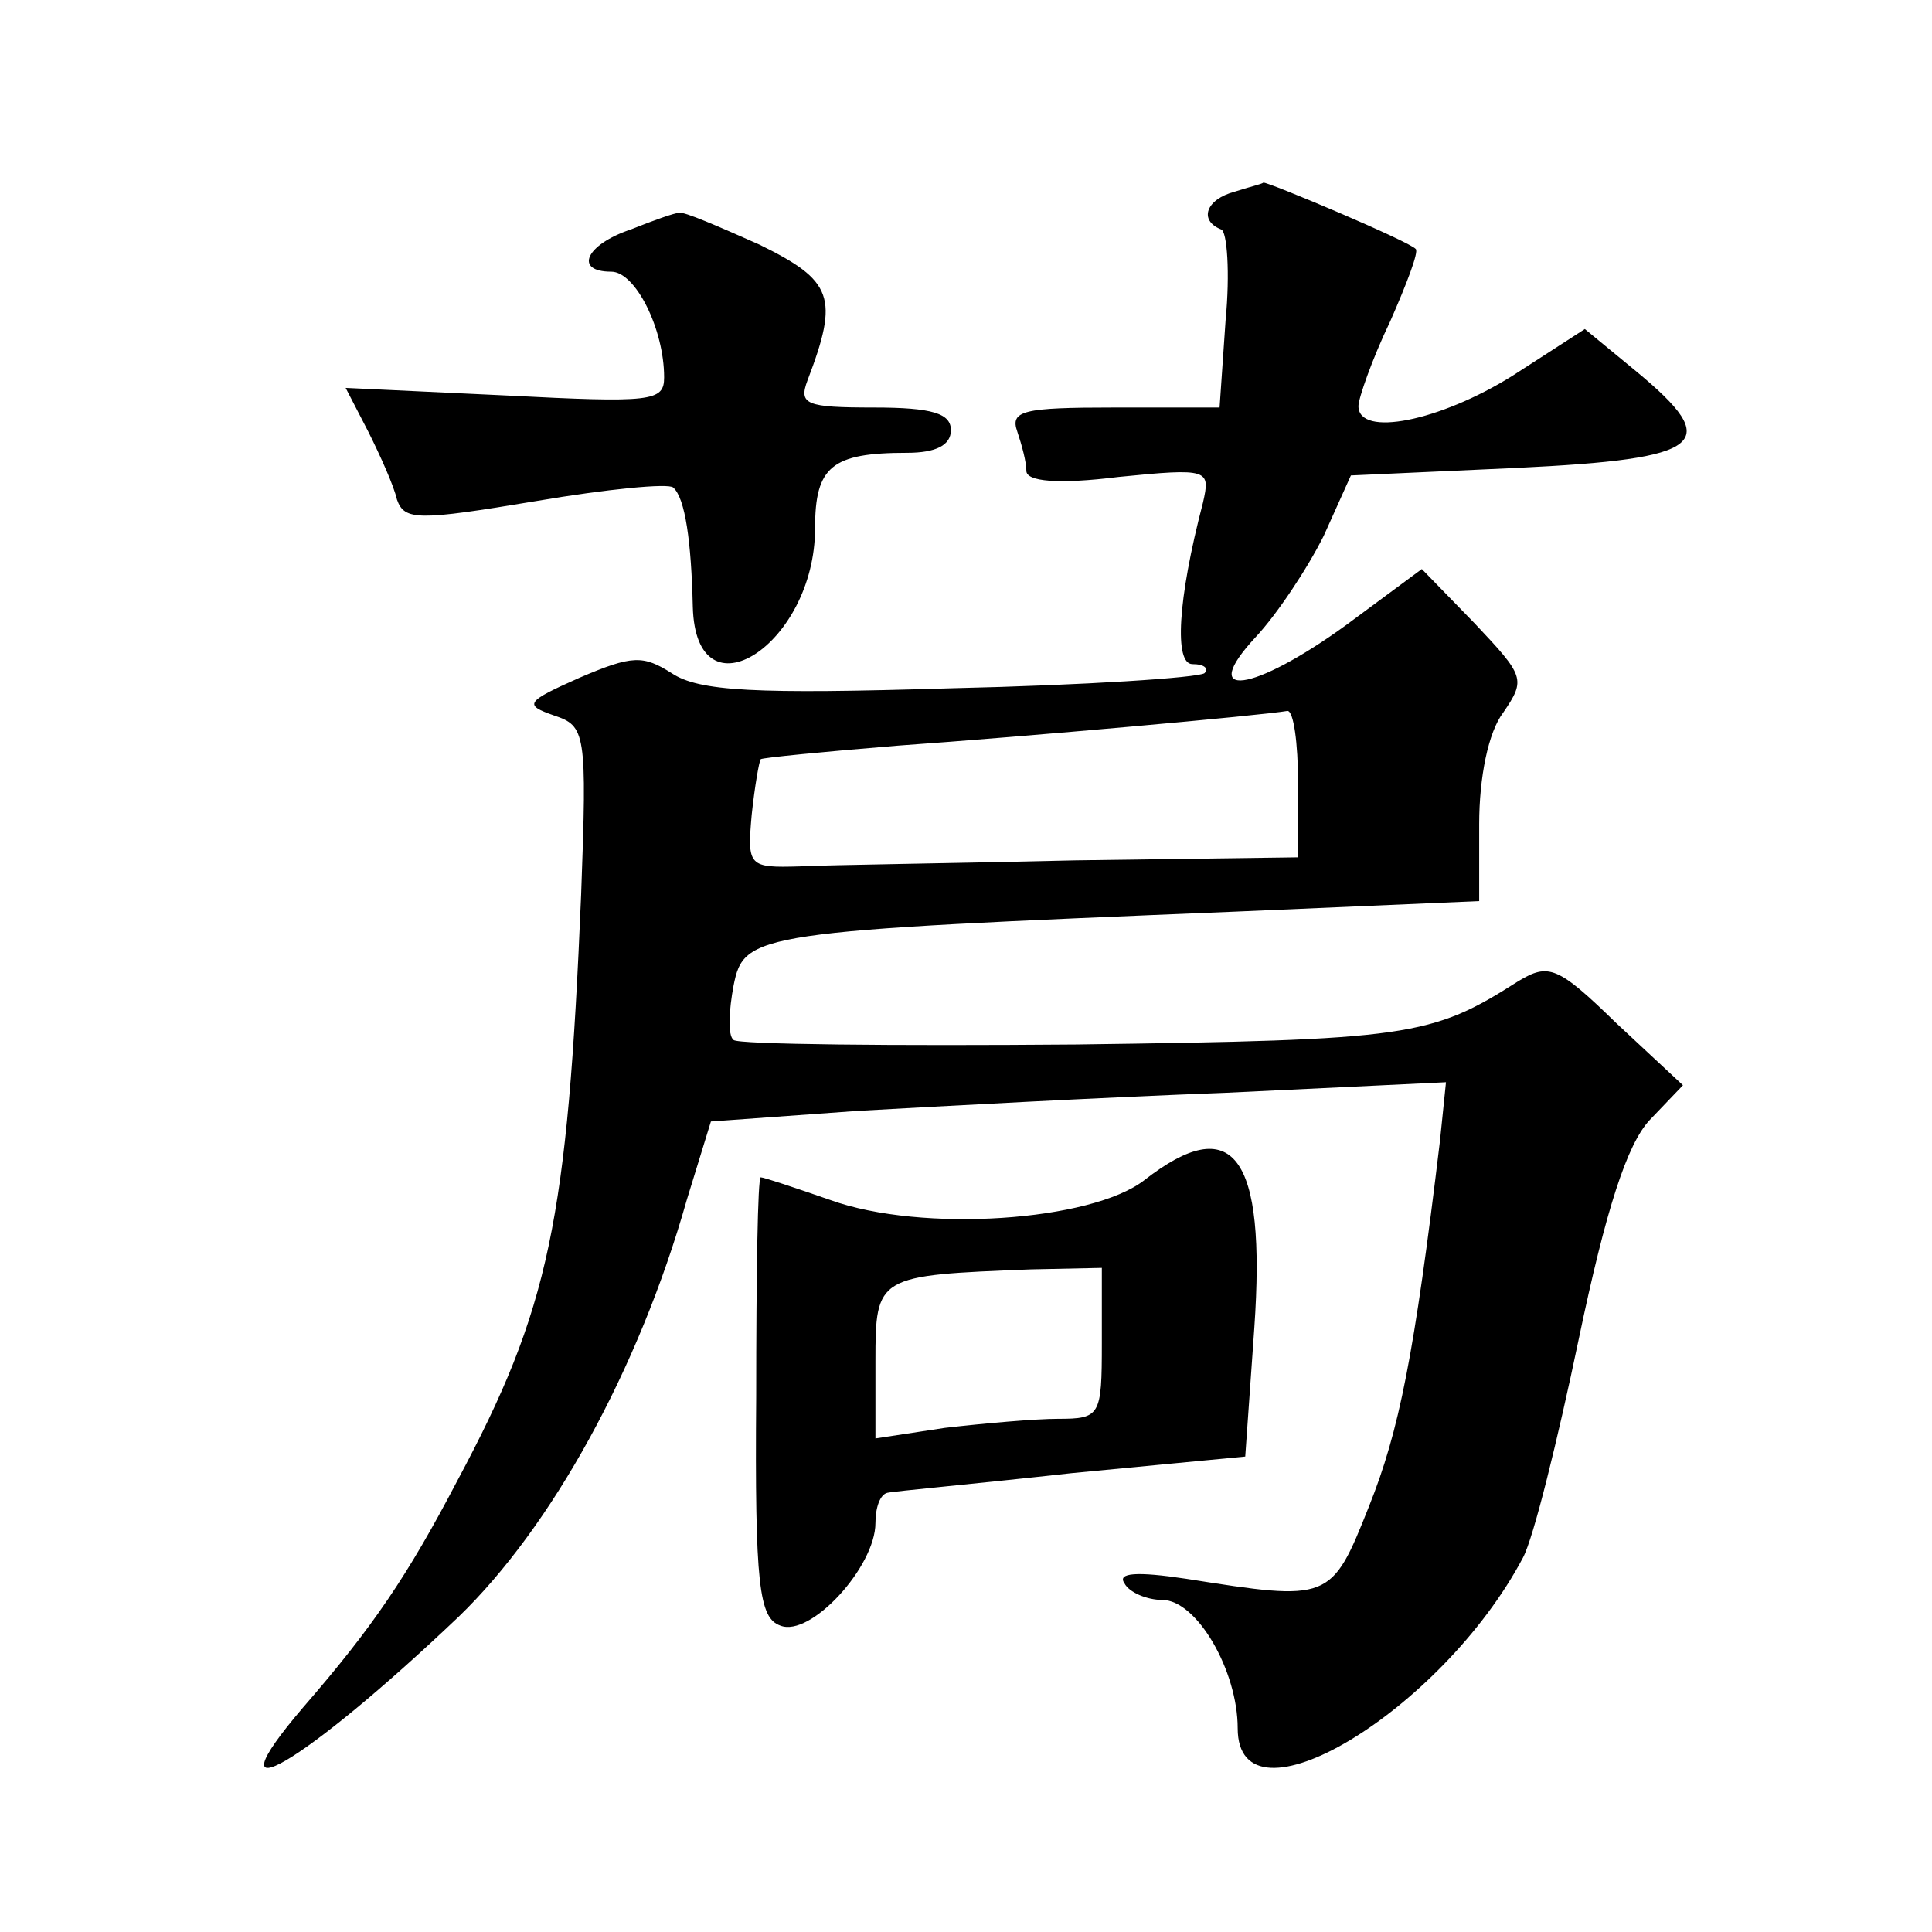
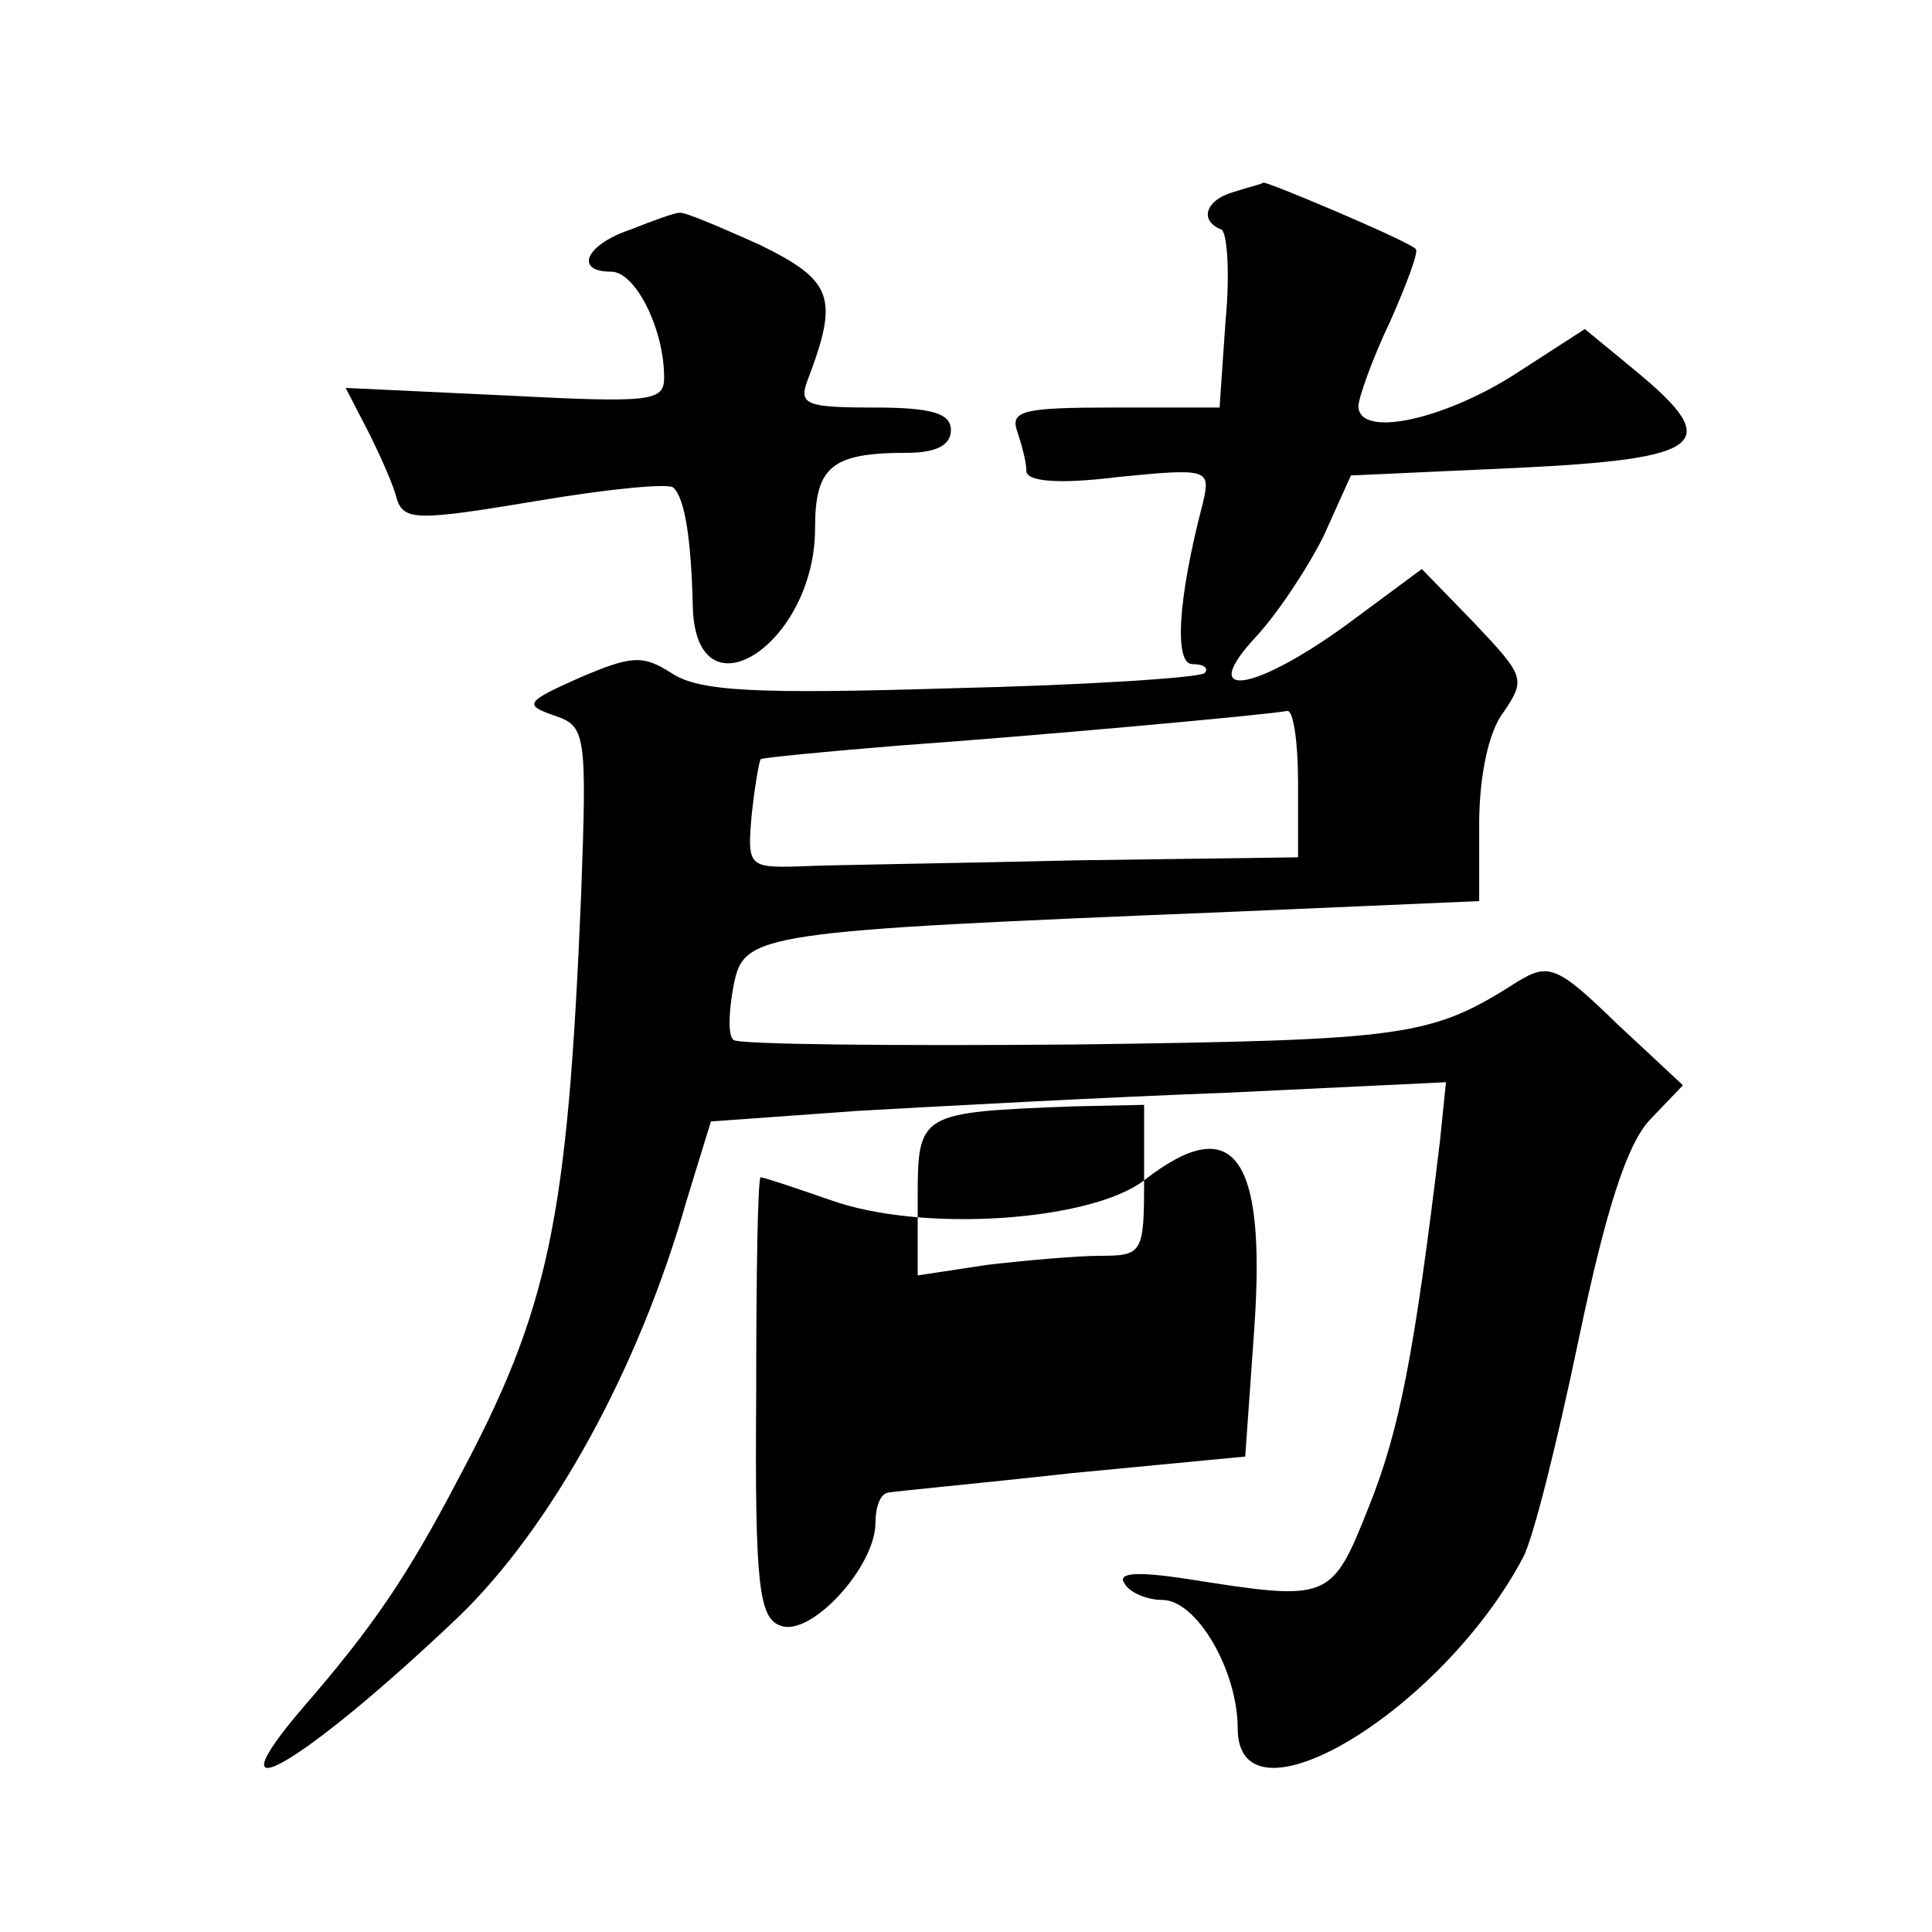
<svg xmlns="http://www.w3.org/2000/svg" version="1.0" width="128pt" height="128pt" viewBox="0 0 128 128" preserveAspectRatio="xMidYMid meet">
  <g transform="translate(0,128) scale(0.1,-0.1)" fill="#0" stroke="none">
-     <path d="M818 1153 c-19 -5 -24 -19 -9 -25 4 -1 6 -29 3 -60 l-4 -58 -70 0 c-60 0 -69 -2 -64 -16 3 -9 6 -20 6 -26 0 -7 21 -9 61 -4 60 6 61 5 56 -17 -17 -65 -19 -107 -7 -107 8 0 11 -3 8 -6 -4 -3 -79 -8 -168 -10 -130 -4 -167 -2 -185 10 -19 12 -26 12 -61 -3 -36 -16 -37 -18 -17 -25 21 -7 22 -11 18 -119 -9 -216 -21 -274 -82 -388 -33 -63 -56 -97 -102 -150 -65 -76 0 -38 103 60 61 59 119 163 151 276 l16 52 97 7 c53 3 163 9 244 12 l146 7 -4 -39 c-17 -142 -27 -192 -47 -242 -25 -63 -26 -63 -121 -48 -33 5 -46 4 -41 -3 3 -6 15 -11 25 -11 23 0 50 -47 50 -85 0 -70 135 11 189 113 7 13 23 78 37 145 18 86 32 129 47 145 l22 23 -44 41 c-39 38 -45 40 -65 28 -58 -37 -72 -39 -293 -42 -122 -1 -224 0 -227 3 -4 3 -3 20 0 36 7 35 14 36 332 49 l162 7 0 51 c0 31 6 61 16 74 15 22 14 24 -19 59 l-35 36 -50 -37 c-62 -45 -99 -50 -60 -8 14 15 34 45 45 67 l18 40 110 5 c125 6 137 16 79 64 l-34 28 -48 -31 c-48 -30 -102 -41 -102 -20 0 5 9 31 21 56 11 25 19 46 17 48 -4 5 -99 45 -101 44 -1 -1 -10 -3 -19 -6z m42 -392 l0 -49 -147 -2 c-82 -2 -164 -3 -183 -4 -34 -1 -35 0 -32 34 2 19 5 36 6 37 1 1 42 5 91 9 85 6 241 20 258 23 4 0 7 -21 7 -48z M418 1128 c-30 -10 -38 -28 -13 -28 16 0 35 -38 35 -70 0 -16 -8 -17 -105 -12 l-106 5 15 -29 c8 -16 17 -36 19 -45 5 -14 14 -14 92 -1 47 8 88 12 91 9 8 -7 12 -36 13 -79 2 -76 81 -25 81 52 0 41 11 50 61 50 19 0 29 5 29 15 0 11 -12 15 -51 15 -45 0 -50 2 -44 18 21 55 17 66 -32 90 -27 12 -50 22 -53 21 -3 0 -17 -5 -32 -11z M758 498 c-35 -27 -147 -35 -208 -13 -23 8 -44 15 -46 15 -2 0 -3 -65 -3 -145 -1 -126 2 -147 16 -152 20 -8 63 39 63 68 0 10 3 19 8 20 4 1 59 6 122 13 l115 11 6 85 c8 115 -14 144 -73 98z m-28 -108 c0 -48 -1 -50 -29 -50 -15 0 -49 -3 -75 -6 l-46 -7 0 51 c0 57 1 57 103 61 l47 1 0 -50z" />
+     <path d="M818 1153 c-19 -5 -24 -19 -9 -25 4 -1 6 -29 3 -60 l-4 -58 -70 0 c-60 0 -69 -2 -64 -16 3 -9 6 -20 6 -26 0 -7 21 -9 61 -4 60 6 61 5 56 -17 -17 -65 -19 -107 -7 -107 8 0 11 -3 8 -6 -4 -3 -79 -8 -168 -10 -130 -4 -167 -2 -185 10 -19 12 -26 12 -61 -3 -36 -16 -37 -18 -17 -25 21 -7 22 -11 18 -119 -9 -216 -21 -274 -82 -388 -33 -63 -56 -97 -102 -150 -65 -76 0 -38 103 60 61 59 119 163 151 276 l16 52 97 7 c53 3 163 9 244 12 l146 7 -4 -39 c-17 -142 -27 -192 -47 -242 -25 -63 -26 -63 -121 -48 -33 5 -46 4 -41 -3 3 -6 15 -11 25 -11 23 0 50 -47 50 -85 0 -70 135 11 189 113 7 13 23 78 37 145 18 86 32 129 47 145 l22 23 -44 41 c-39 38 -45 40 -65 28 -58 -37 -72 -39 -293 -42 -122 -1 -224 0 -227 3 -4 3 -3 20 0 36 7 35 14 36 332 49 l162 7 0 51 c0 31 6 61 16 74 15 22 14 24 -19 59 l-35 36 -50 -37 c-62 -45 -99 -50 -60 -8 14 15 34 45 45 67 l18 40 110 5 c125 6 137 16 79 64 l-34 28 -48 -31 c-48 -30 -102 -41 -102 -20 0 5 9 31 21 56 11 25 19 46 17 48 -4 5 -99 45 -101 44 -1 -1 -10 -3 -19 -6z m42 -392 l0 -49 -147 -2 c-82 -2 -164 -3 -183 -4 -34 -1 -35 0 -32 34 2 19 5 36 6 37 1 1 42 5 91 9 85 6 241 20 258 23 4 0 7 -21 7 -48z M418 1128 c-30 -10 -38 -28 -13 -28 16 0 35 -38 35 -70 0 -16 -8 -17 -105 -12 l-106 5 15 -29 c8 -16 17 -36 19 -45 5 -14 14 -14 92 -1 47 8 88 12 91 9 8 -7 12 -36 13 -79 2 -76 81 -25 81 52 0 41 11 50 61 50 19 0 29 5 29 15 0 11 -12 15 -51 15 -45 0 -50 2 -44 18 21 55 17 66 -32 90 -27 12 -50 22 -53 21 -3 0 -17 -5 -32 -11z M758 498 c-35 -27 -147 -35 -208 -13 -23 8 -44 15 -46 15 -2 0 -3 -65 -3 -145 -1 -126 2 -147 16 -152 20 -8 63 39 63 68 0 10 3 19 8 20 4 1 59 6 122 13 l115 11 6 85 c8 115 -14 144 -73 98z c0 -48 -1 -50 -29 -50 -15 0 -49 -3 -75 -6 l-46 -7 0 51 c0 57 1 57 103 61 l47 1 0 -50z" />
  </g>
</svg>